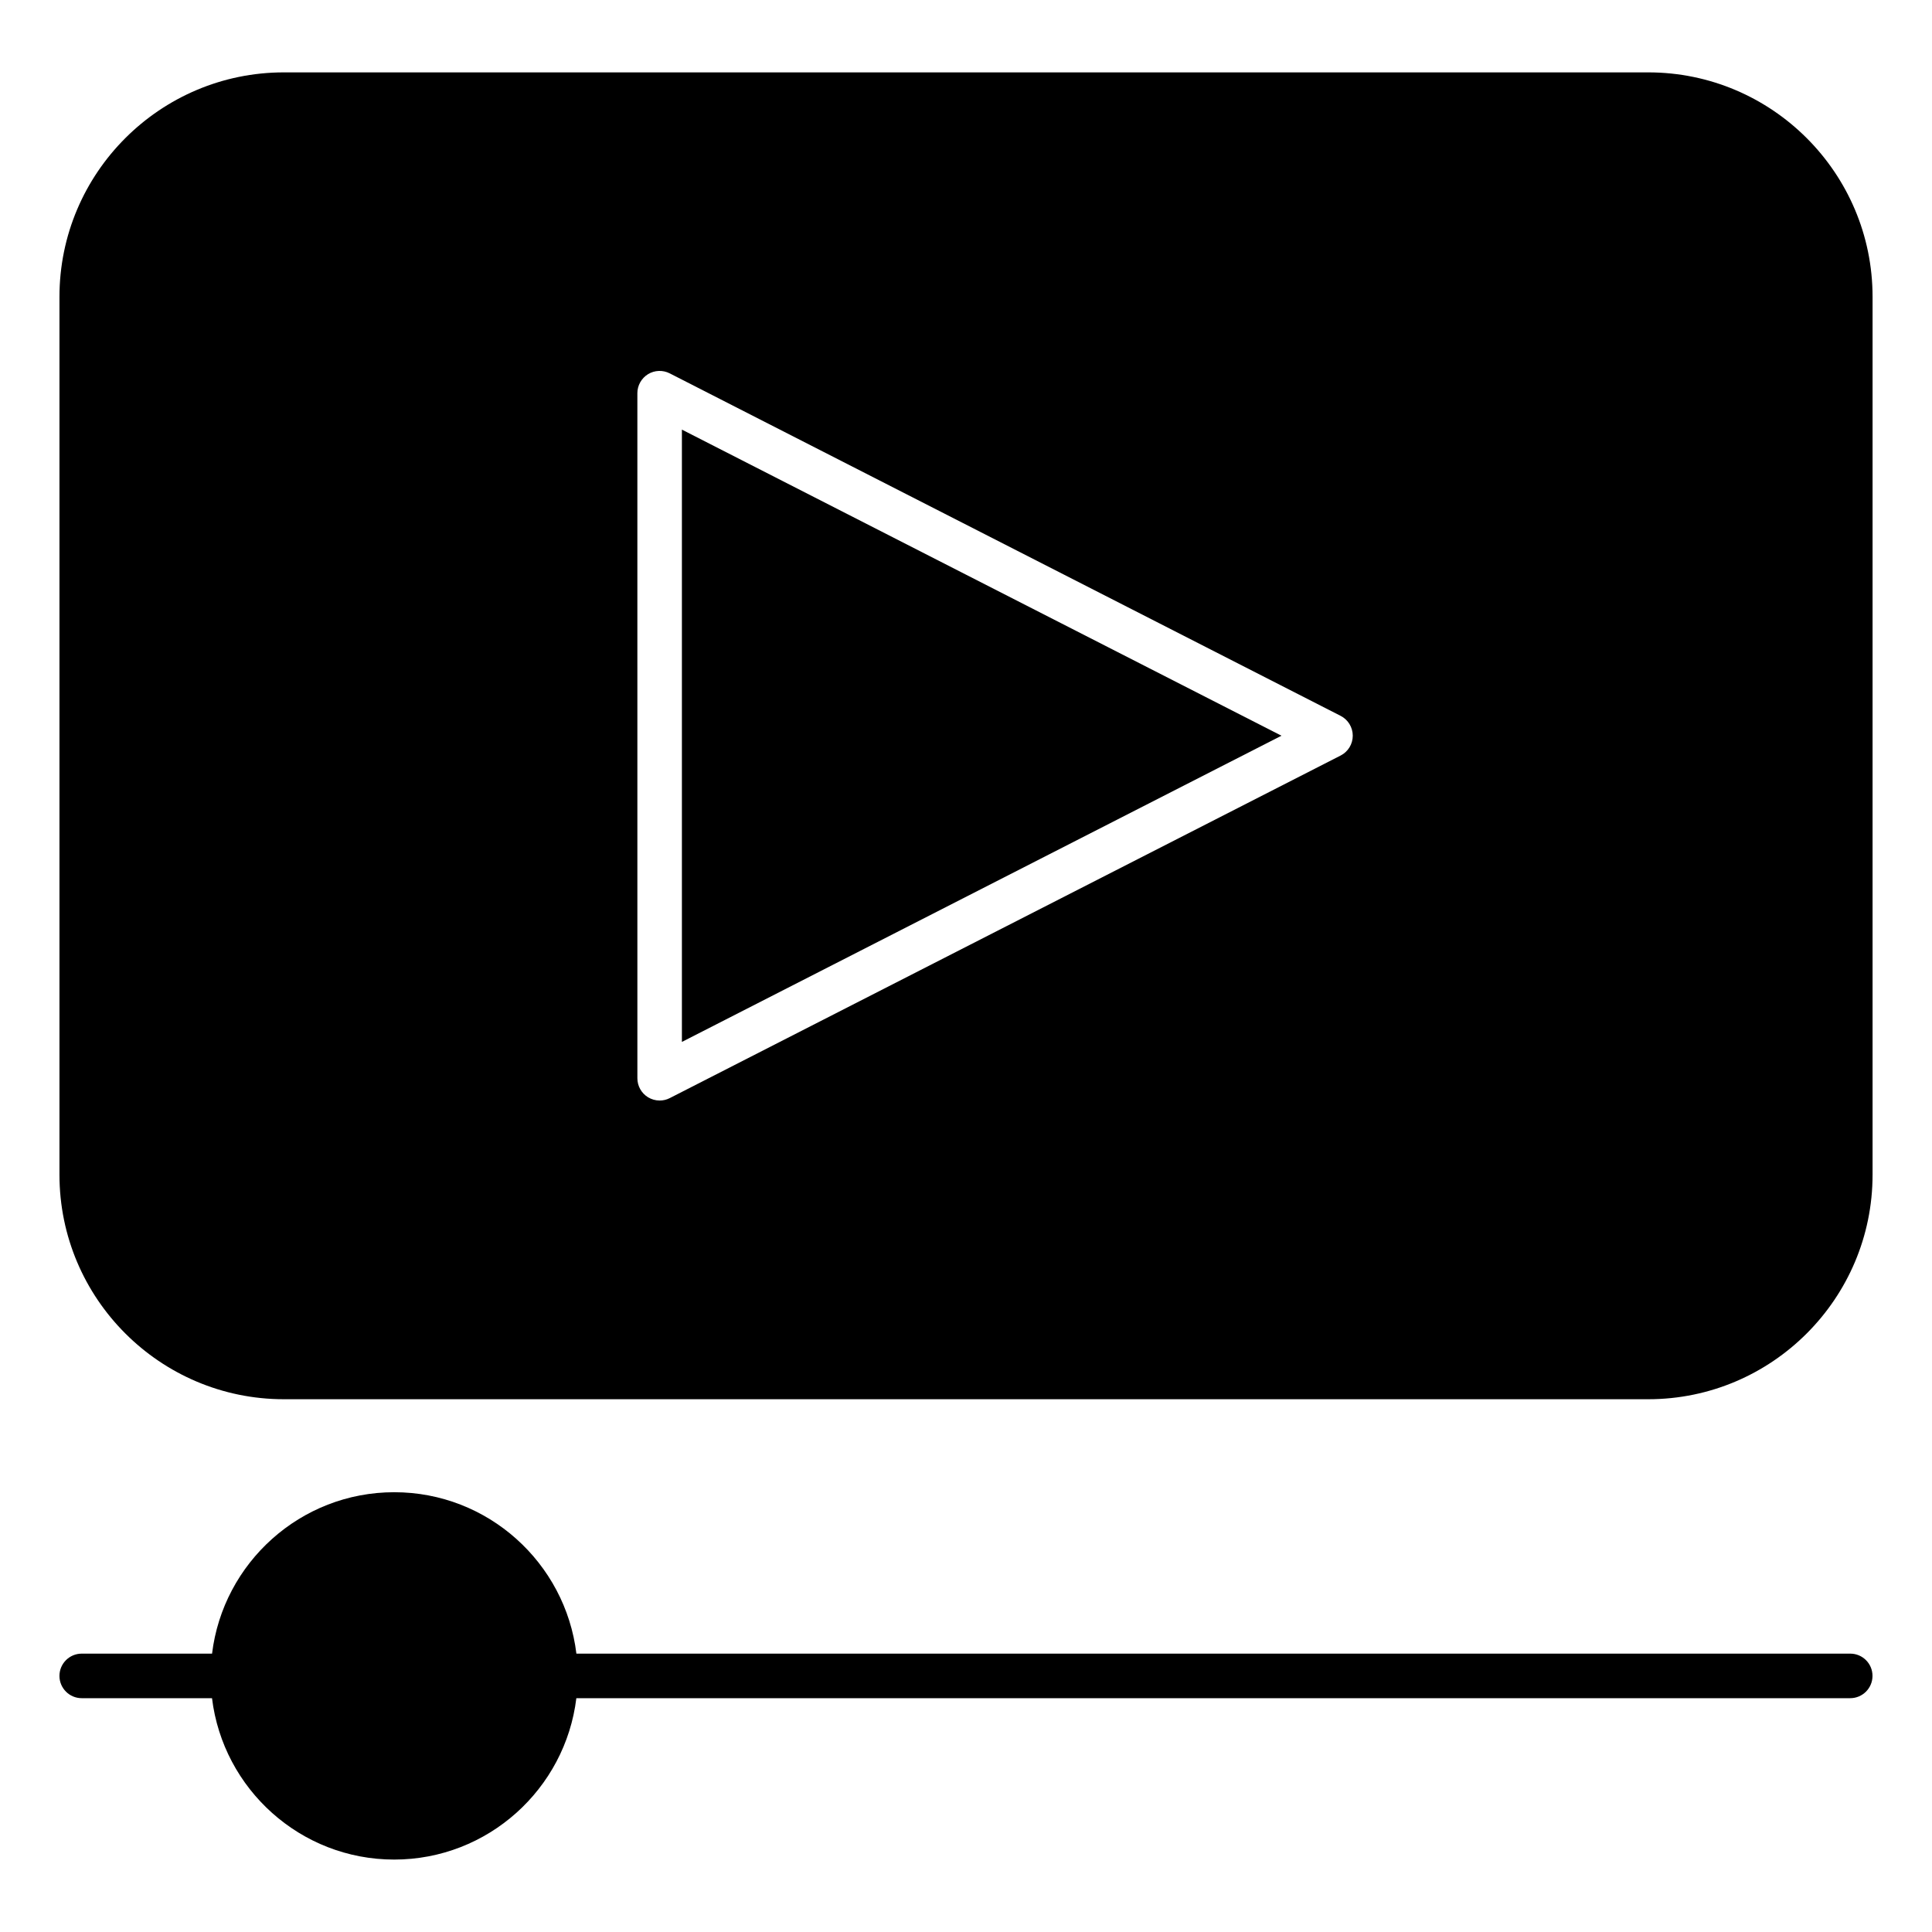
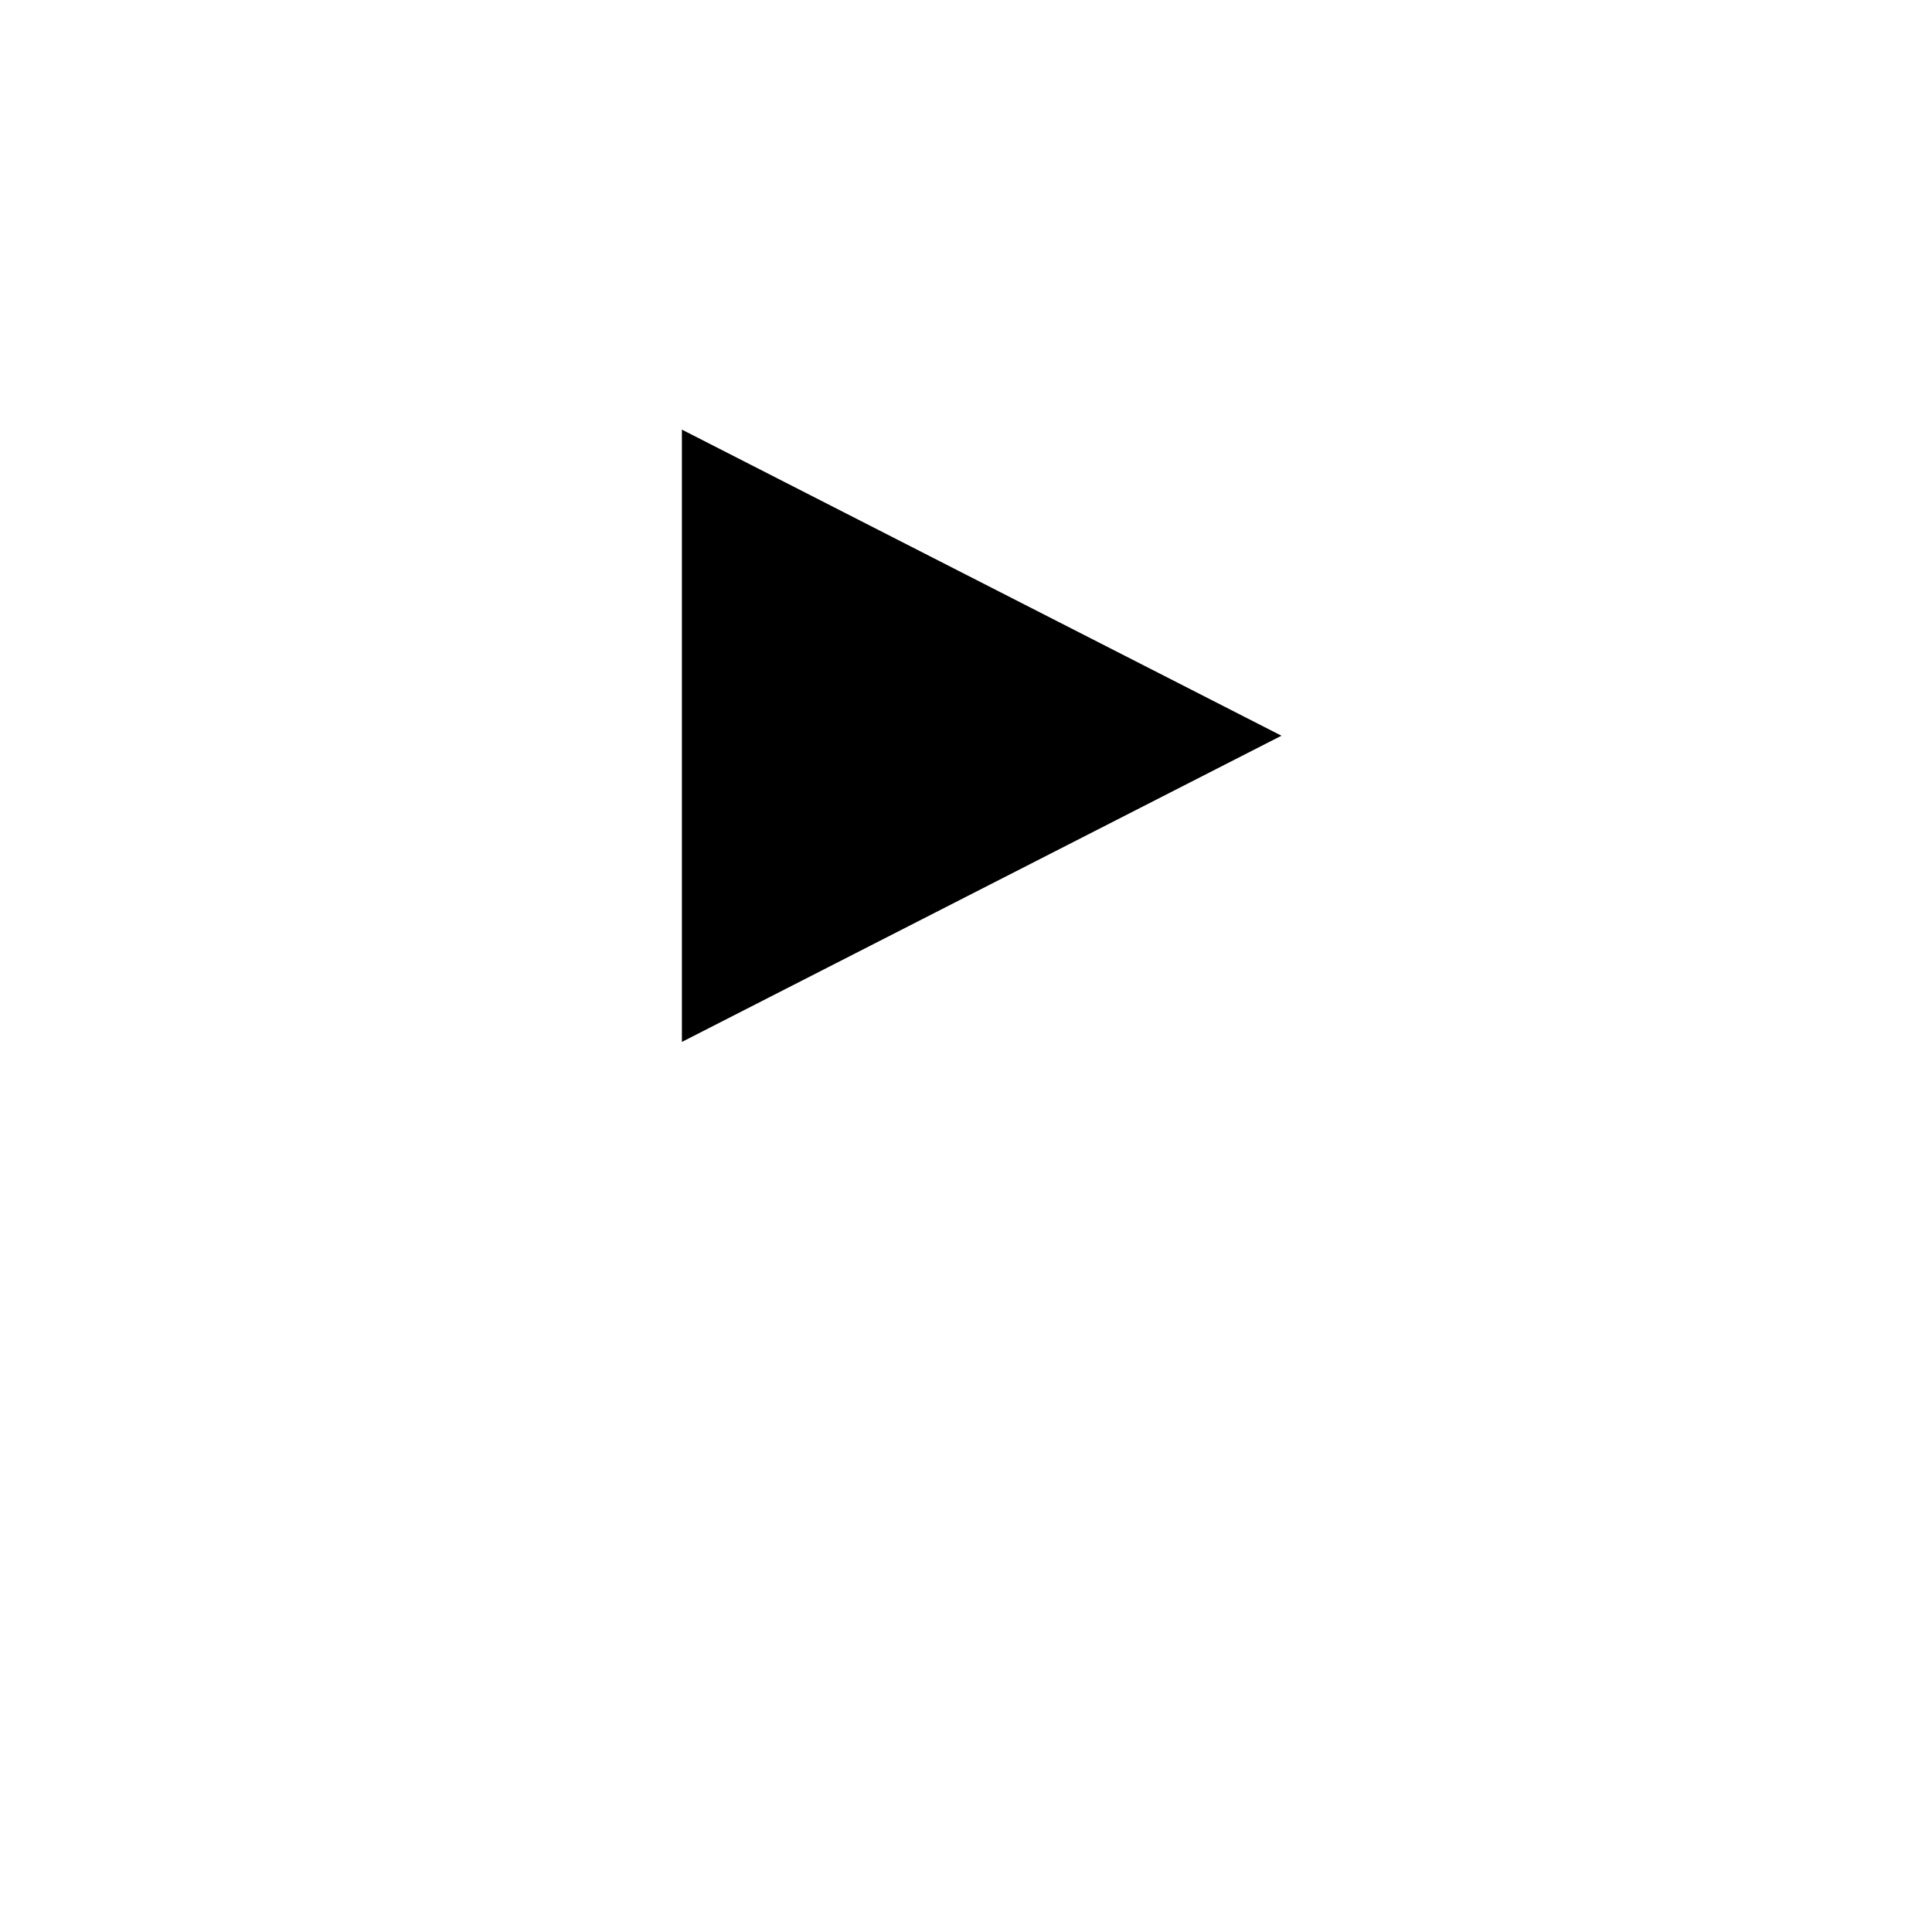
<svg xmlns="http://www.w3.org/2000/svg" fill="#000000" width="800px" height="800px" version="1.1" viewBox="144 144 512 512">
  <g>
    <path d="m324.71 420.12 158.89-81.148-158.89-81.121z" />
-     <path d="m580.8 163.18h-361.57c-32.793 0-59.473 26.68-59.473 59.473v232.67c0 32.801 26.68 59.488 59.473 59.488h361.57c32.777 0 59.449-26.688 59.449-59.488v-232.67c0-32.793-26.672-59.473-59.449-59.473zm-81.531 181.05-177.77 90.777c-0.844 0.434-1.77 0.645-2.684 0.645-1.07 0-2.141-0.293-3.086-0.867-1.754-1.078-2.816-2.984-2.816-5.039l-0.004-181.54c0-2.055 1.07-3.961 2.816-5.039 1.754-1.078 3.945-1.148 5.762-0.219l177.79 90.762c1.977 1.008 3.219 3.039 3.219 5.258 0 2.223-1.242 4.254-3.219 5.262z" />
-     <path d="m634.34 582.23h-337.59c-2.93-24.066-23.441-42.777-48.277-42.777-24.836 0-45.352 18.711-48.277 42.777h-34.539c-3.258 0-5.902 2.644-5.902 5.902 0 3.258 2.644 5.902 5.902 5.902h34.527c2.93 24.059 23.441 42.77 48.277 42.77 24.836 0 45.352-18.711 48.277-42.77h337.59c3.258 0 5.902-2.644 5.902-5.902 0.008-3.254-2.629-5.902-5.891-5.902z" />
  </g>
</svg>